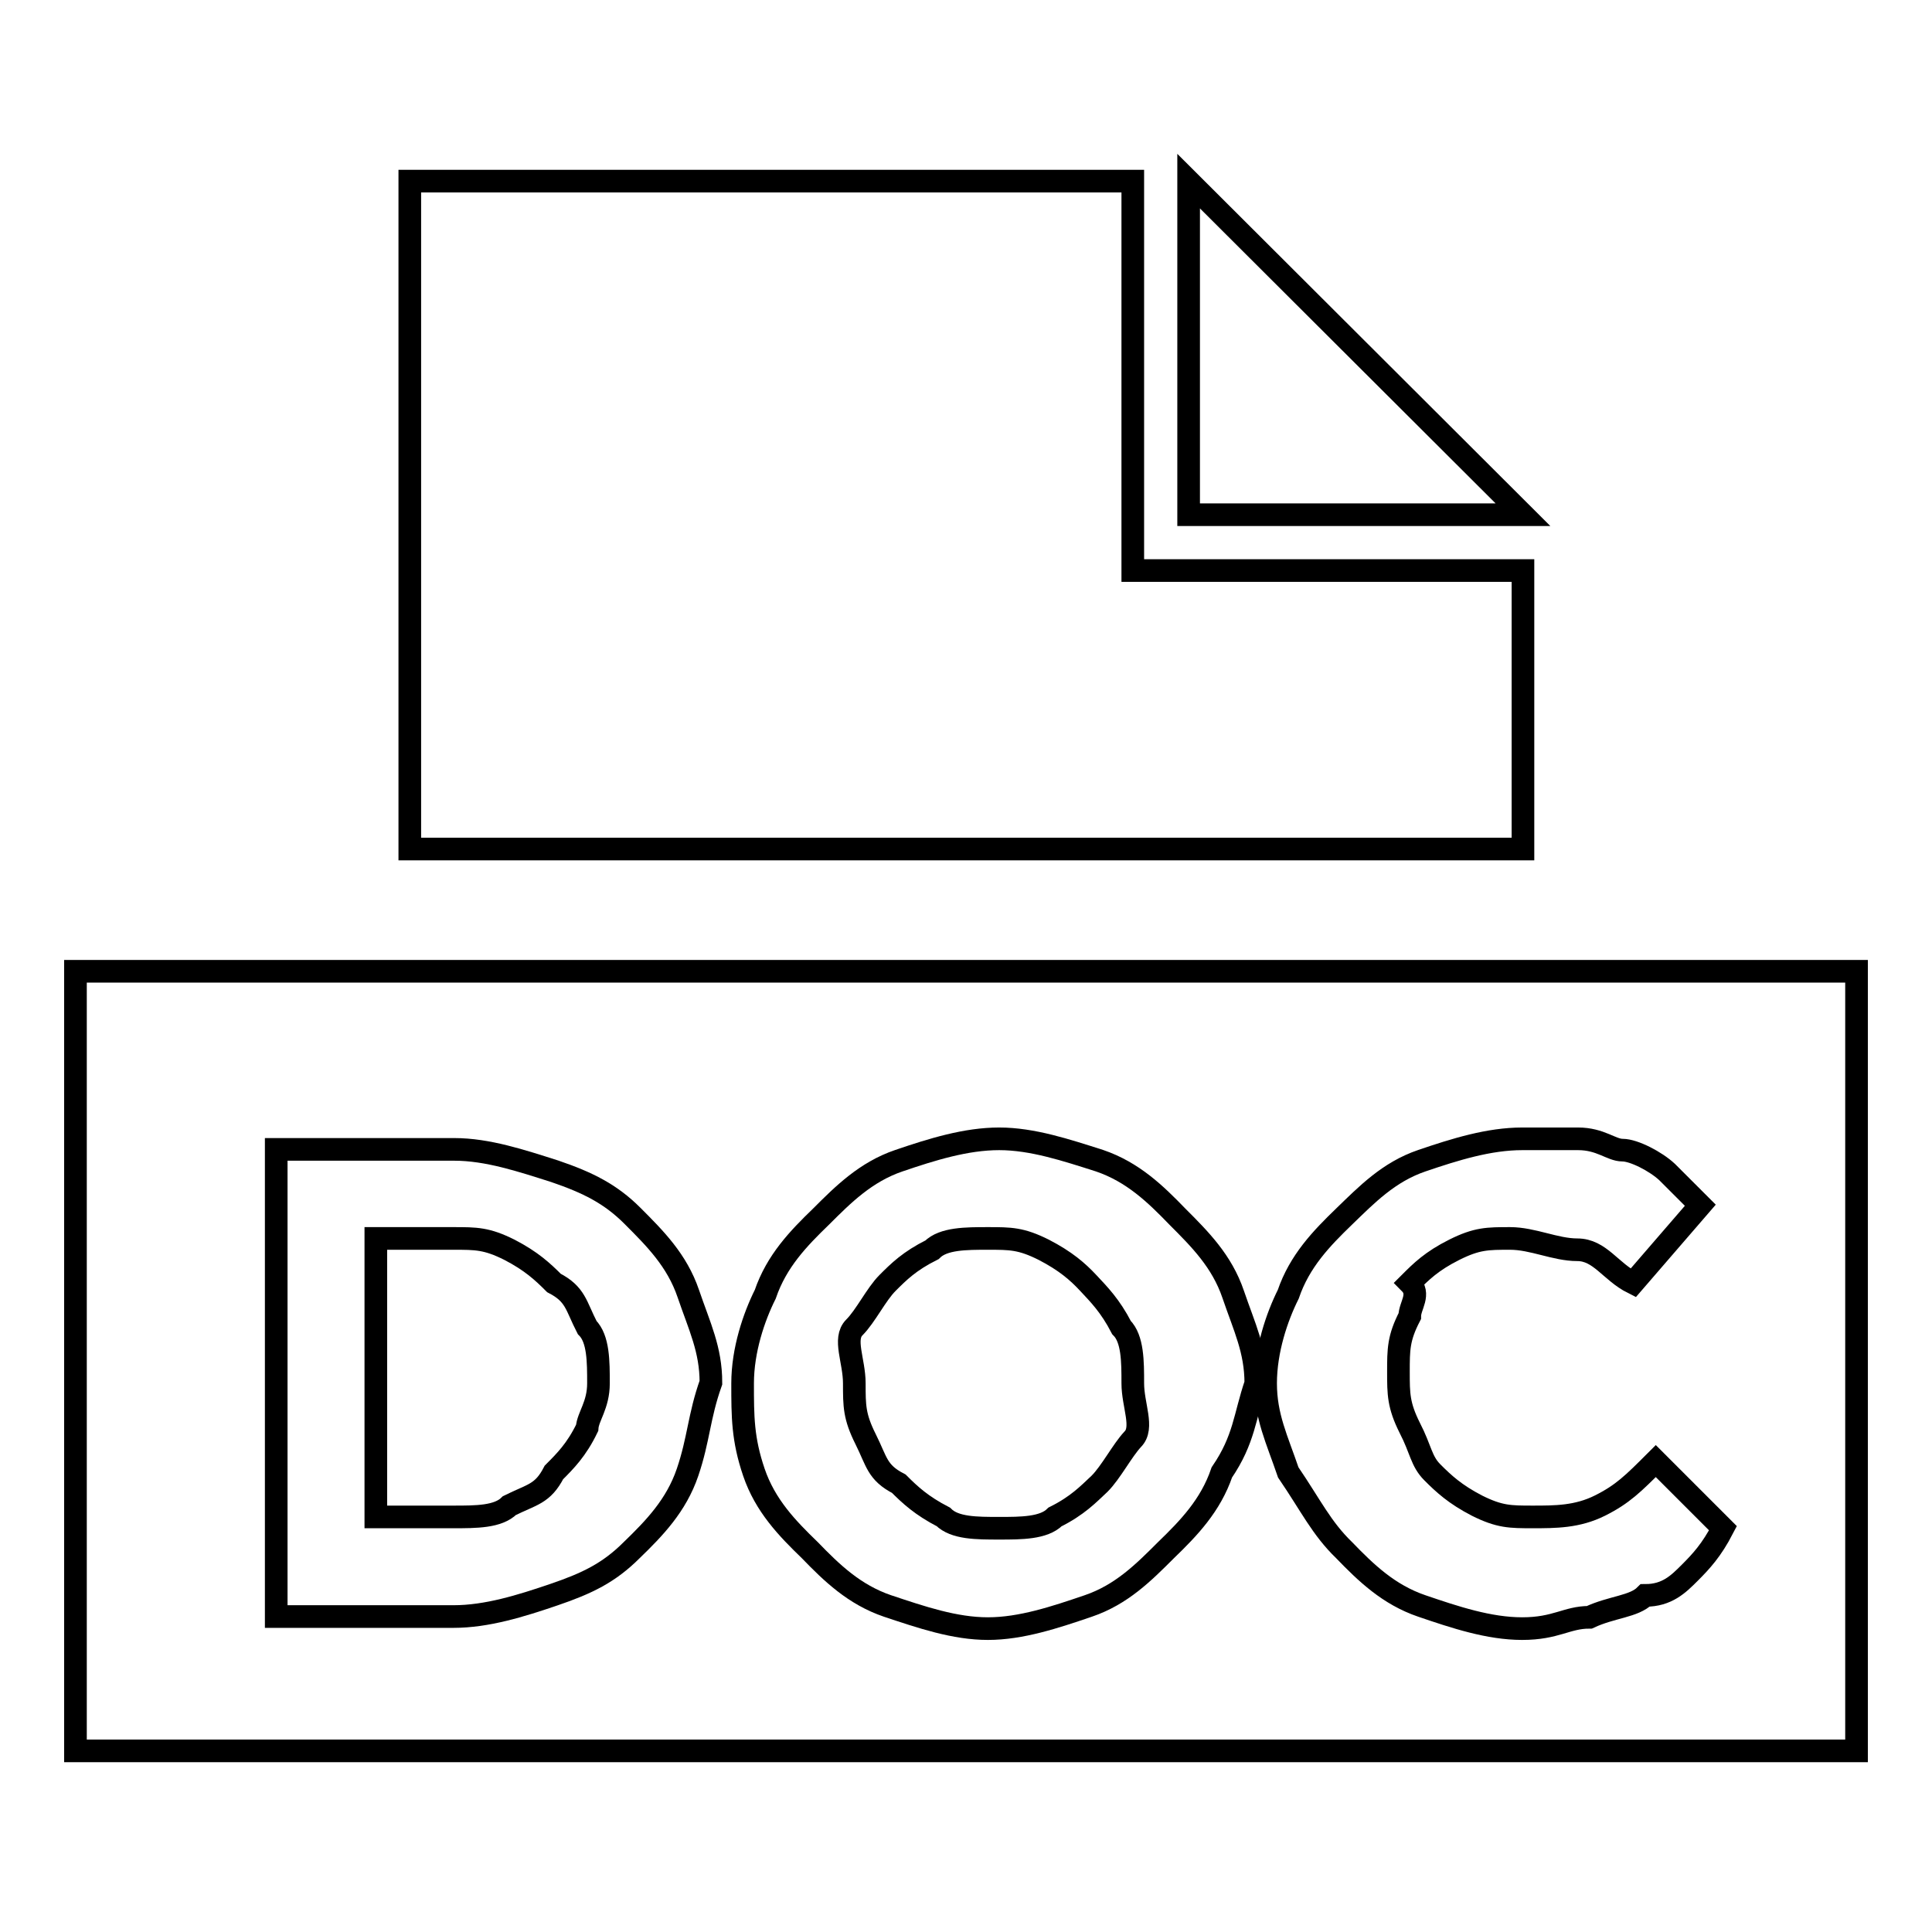
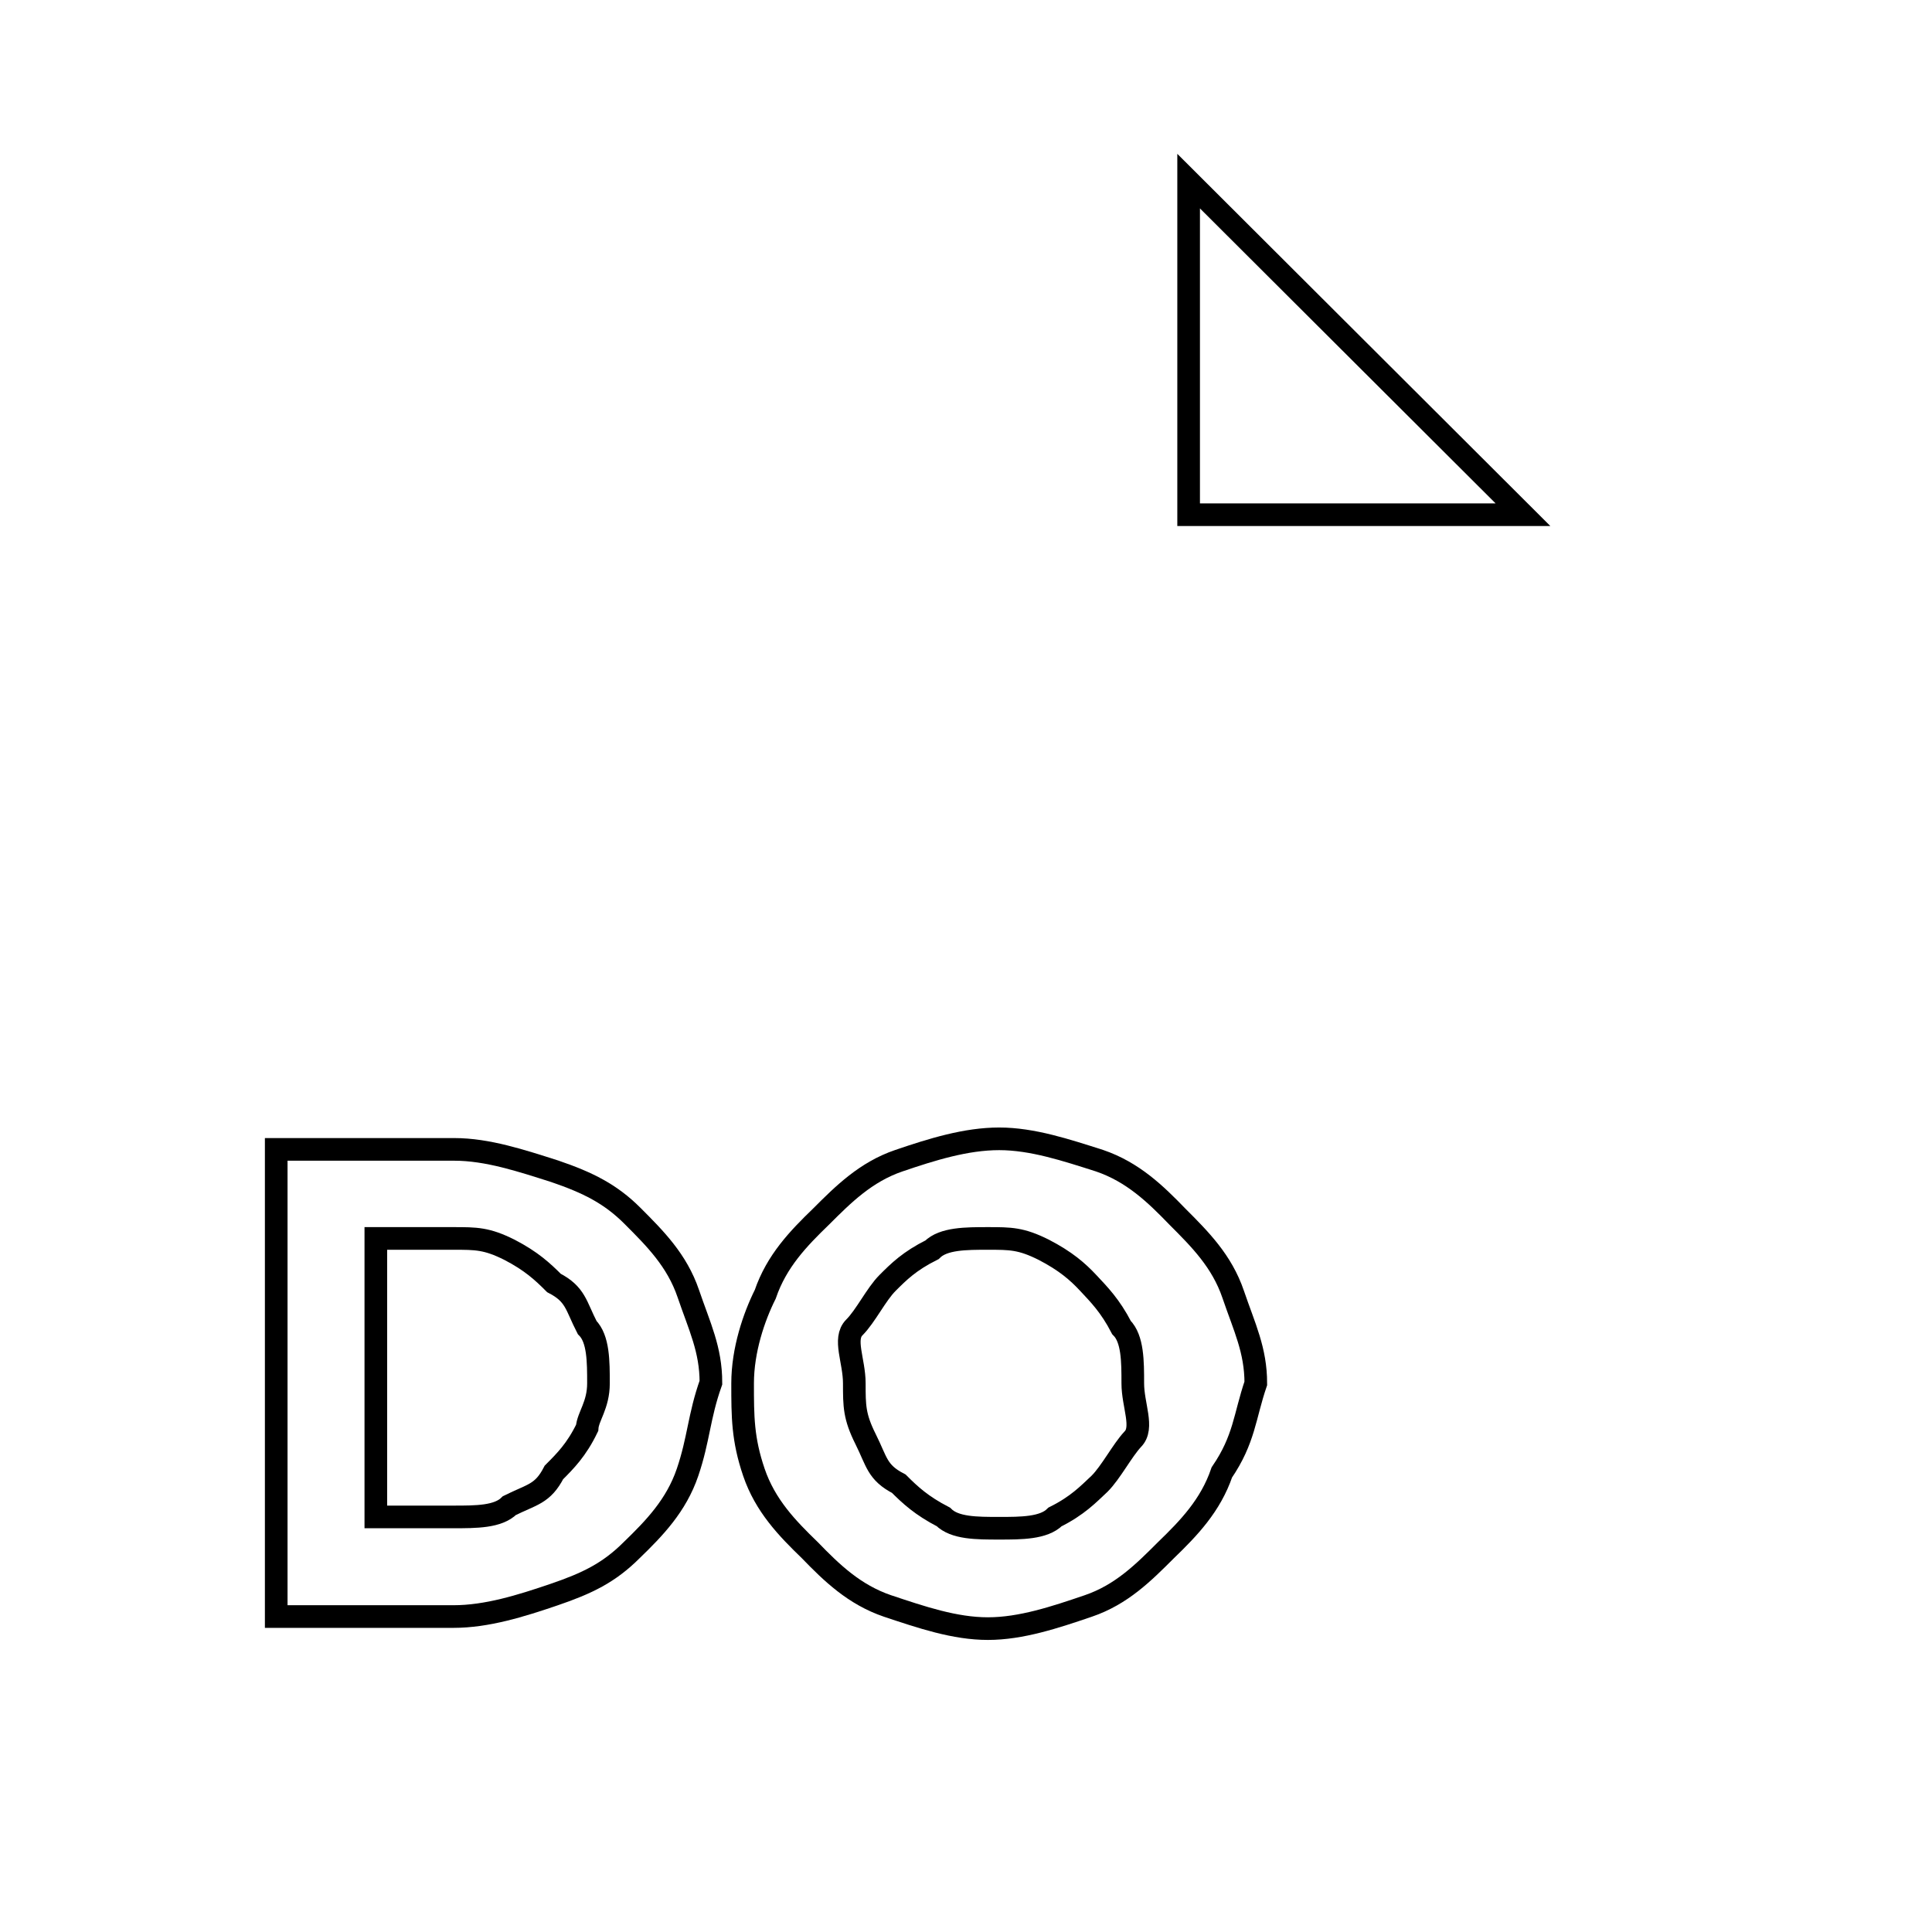
<svg xmlns="http://www.w3.org/2000/svg" version="1.1" x="0px" y="0px" viewBox="0 0 256 256" enable-background="new 0 0 256 256" xml:space="preserve">
  <g>
    <g>
-       <path stroke-width="3" fill-opacity="0" stroke="#000000" d="M10,128.7h236V232H10V128.7z" />
-       <path stroke-width="3" fill-opacity="0" stroke="#000000" d="M150.1,75.6V24H54.3v88.5h147.5V75.6H150.1z" />
      <path stroke-width="3" fill-opacity="0" stroke="#000000" d="M201.8,68.2h-44.3V24L201.8,68.2z" />
      <path stroke-width="3" fill-opacity="0" stroke="#000000" d="M91.1,195.1c-1.5,4.4-4.4,7.4-7.4,10.3c-3,3-5.9,4.4-10.3,5.9c-4.4,1.5-8.9,2.9-13.3,2.9H36.6v-61.9h23.6c4.4,0,8.9,1.5,13.3,2.9c4.4,1.5,7.4,3,10.3,5.9c3,3,5.9,5.9,7.4,10.3c1.5,4.4,3,7.4,3,11.8l0,0C92.6,187.7,92.6,190.7,91.1,195.1z M79.3,183.3c0-2.9,0-5.9-1.5-7.4c-1.5-2.9-1.5-4.4-4.4-5.9c-1.5-1.5-3-2.9-5.9-4.4c-3-1.5-4.4-1.5-7.4-1.5H49.8V201h10.3c3,0,5.9,0,7.4-1.5c3-1.5,4.4-1.5,5.9-4.4c1.5-1.5,3-3,4.4-5.9C77.9,187.7,79.3,186.2,79.3,183.3L79.3,183.3z" />
      <path stroke-width="3" fill-opacity="0" stroke="#000000" d="M161.9,195.1c-1.5,4.4-4.4,7.4-7.4,10.3c-3,3-5.9,5.9-10.3,7.4c-4.4,1.5-8.9,3-13.3,3c-4.4,0-8.8-1.5-13.3-3c-4.4-1.5-7.4-4.4-10.3-7.4c-3-2.9-5.9-5.9-7.4-10.3c-1.5-4.4-1.5-7.4-1.5-11.8l0,0c0-4.4,1.5-8.8,3-11.8c1.5-4.4,4.4-7.4,7.4-10.3c2.9-2.9,5.9-5.9,10.3-7.4c4.4-1.5,8.9-2.9,13.3-2.9c4.4,0,8.9,1.5,13.3,2.9c4.4,1.5,7.4,4.4,10.3,7.4c3,3,5.9,5.9,7.4,10.3s3,7.4,3,11.8l0,0C164.9,187.7,164.9,190.7,161.9,195.1z M150.1,183.3c0-2.9,0-5.9-1.5-7.4c-1.5-2.9-3-4.4-4.4-5.9s-3-2.9-5.9-4.4c-3-1.5-4.4-1.5-7.4-1.5c-2.9,0-5.9,0-7.4,1.5c-3,1.5-4.4,2.9-5.9,4.4c-1.5,1.5-2.9,4.4-4.4,5.9c-1.5,1.5,0,4.4,0,7.4l0,0c0,3,0,4.4,1.5,7.4c1.5,3,1.5,4.4,4.4,5.9c1.5,1.5,3,2.9,5.9,4.4c1.5,1.5,4.4,1.5,7.4,1.5c2.9,0,5.9,0,7.4-1.5c3-1.5,4.4-3,5.9-4.4c1.5-1.5,3-4.4,4.4-5.9C151.6,189.2,150.1,186.2,150.1,183.3L150.1,183.3z" />
-       <path stroke-width="3" fill-opacity="0" stroke="#000000" d="M223.9,208.4c-1.5,1.5-3,3-5.9,3c-1.5,1.5-4.4,1.5-7.4,2.9c-3,0-4.4,1.5-8.9,1.5c-4.4,0-8.9-1.5-13.3-3c-4.4-1.5-7.4-4.4-10.3-7.4c-3-2.9-4.4-5.9-7.4-10.3c-1.5-4.4-3-7.4-3-11.8l0,0c0-4.4,1.5-8.8,3-11.8c1.5-4.4,4.4-7.4,7.4-10.3c3-2.9,5.9-5.9,10.3-7.4c4.4-1.5,8.9-2.9,13.3-2.9c3,0,5.9,0,7.4,0c3,0,4.4,1.5,5.9,1.5c1.5,0,4.4,1.5,5.9,2.9c1.5,1.5,3,3,4.4,4.4l-8.9,10.3c-3-1.5-4.4-4.4-7.4-4.4c-2.9,0-5.9-1.5-8.9-1.5c-3,0-4.4,0-7.4,1.5c-3,1.5-4.4,2.9-5.9,4.4c1.5,1.5,0,3,0,4.4c-1.5,2.9-1.5,4.4-1.5,7.4l0,0c0,2.9,0,4.4,1.5,7.4c1.5,2.9,1.5,4.4,3,5.9c1.5,1.5,3,2.9,5.9,4.4c3,1.5,4.4,1.5,7.4,1.5s5.9,0,8.9-1.5s4.4-2.9,7.4-5.9l8.9,8.9C226.8,205.4,225.4,206.9,223.9,208.4z" />
    </g>
  </g>
</svg>